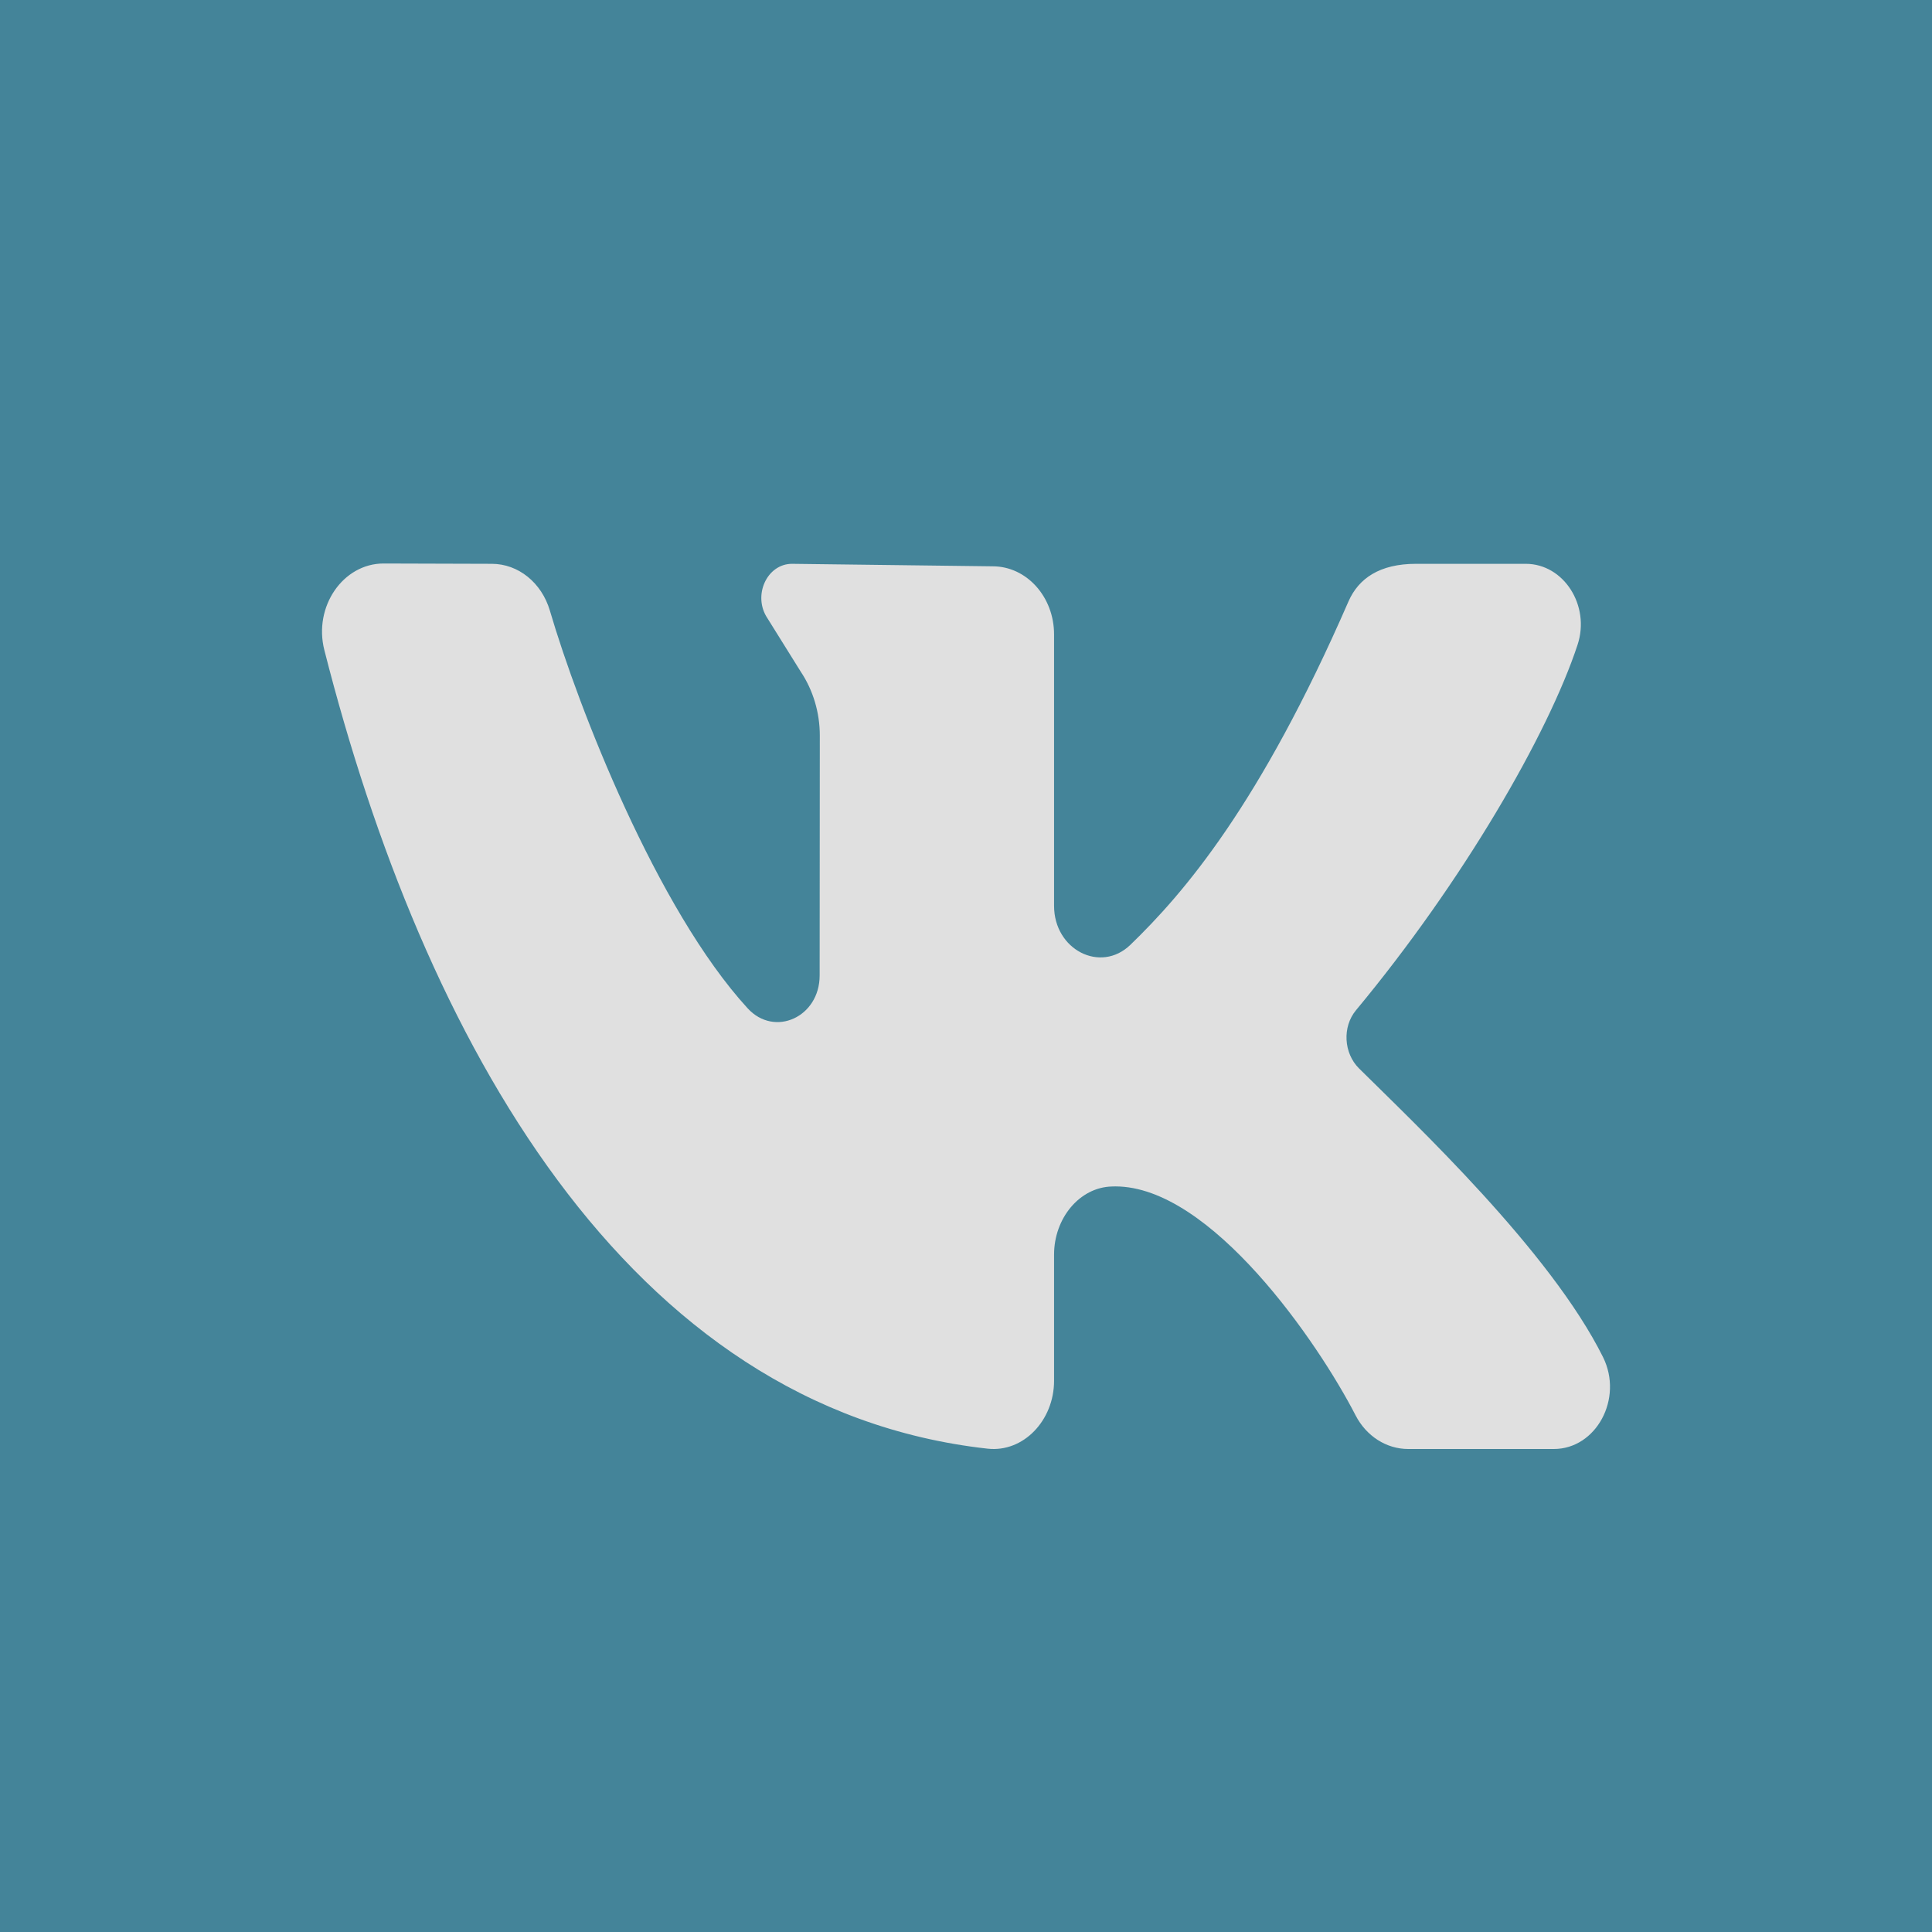
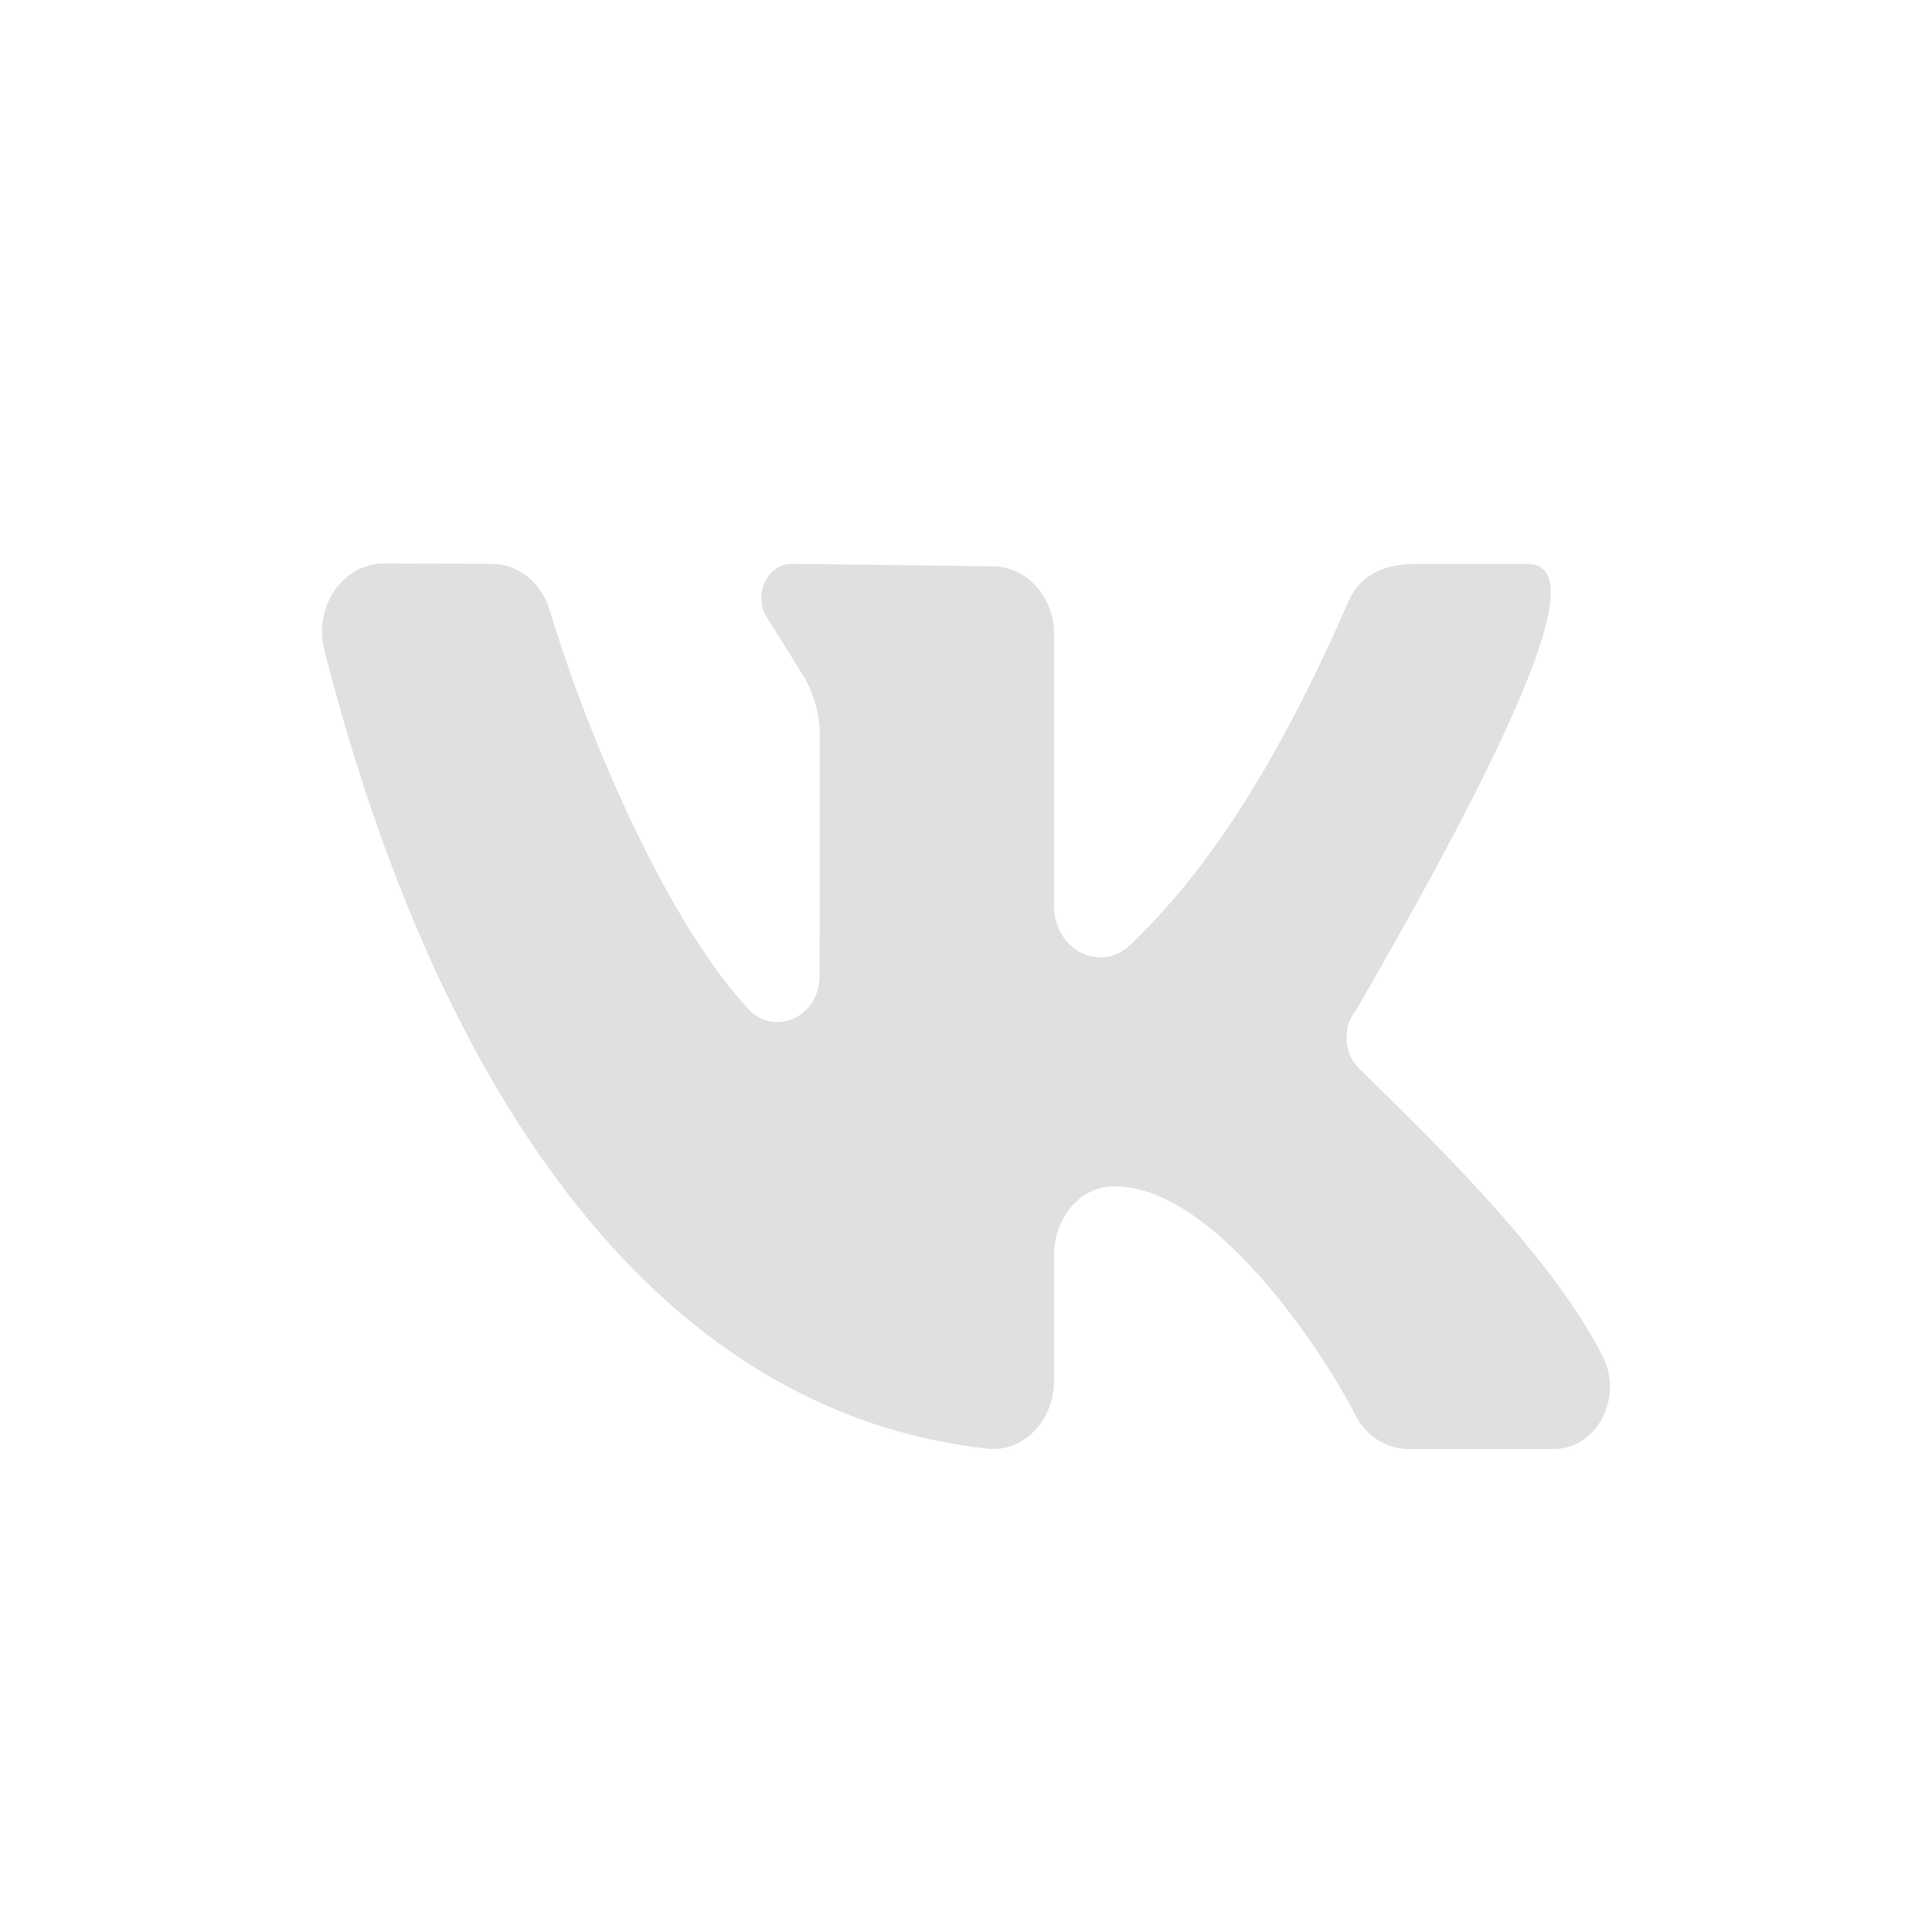
<svg xmlns="http://www.w3.org/2000/svg" width="24" height="24" viewBox="0 0 24 24" fill="none">
-   <rect width="24" height="24" fill="#448499" />
-   <path d="M19.914 16.86C19.26 15.543 17.577 13.961 16.882 13.272C16.692 13.083 16.672 12.757 16.845 12.549C18.171 10.953 19.232 9.119 19.597 8.01C19.758 7.521 19.424 7.004 18.954 7.004H17.59C17.14 7.004 16.877 7.184 16.751 7.472C15.649 10.002 14.704 11.097 14.042 11.737C13.671 12.095 13.094 11.798 13.094 11.253C13.094 10.202 13.094 8.844 13.094 7.881C13.094 7.413 12.752 7.035 12.332 7.035L9.839 7.004C9.525 7.004 9.346 7.402 9.534 7.681L9.946 8.342C10.1 8.572 10.184 8.851 10.184 9.137L10.182 12.117C10.182 12.636 9.621 12.889 9.288 12.526C8.161 11.297 7.183 8.787 6.831 7.586C6.729 7.239 6.439 7.004 6.109 7.004L4.765 7C4.261 7 3.892 7.536 4.029 8.075C5.257 12.904 7.778 17.498 12.269 17.996C12.712 18.045 13.094 17.646 13.094 17.152V15.585C13.094 15.136 13.408 14.75 13.812 14.739C13.827 14.738 13.841 14.738 13.855 14.738C15.043 14.738 16.373 16.675 16.839 17.581C16.973 17.841 17.223 18 17.493 18H19.302C19.829 18 20.168 17.373 19.914 16.86Z" fill="#E0E0E0" />
+   <path d="M19.914 16.86C19.26 15.543 17.577 13.961 16.882 13.272C16.692 13.083 16.672 12.757 16.845 12.549C19.758 7.521 19.424 7.004 18.954 7.004H17.59C17.14 7.004 16.877 7.184 16.751 7.472C15.649 10.002 14.704 11.097 14.042 11.737C13.671 12.095 13.094 11.798 13.094 11.253C13.094 10.202 13.094 8.844 13.094 7.881C13.094 7.413 12.752 7.035 12.332 7.035L9.839 7.004C9.525 7.004 9.346 7.402 9.534 7.681L9.946 8.342C10.1 8.572 10.184 8.851 10.184 9.137L10.182 12.117C10.182 12.636 9.621 12.889 9.288 12.526C8.161 11.297 7.183 8.787 6.831 7.586C6.729 7.239 6.439 7.004 6.109 7.004L4.765 7C4.261 7 3.892 7.536 4.029 8.075C5.257 12.904 7.778 17.498 12.269 17.996C12.712 18.045 13.094 17.646 13.094 17.152V15.585C13.094 15.136 13.408 14.75 13.812 14.739C13.827 14.738 13.841 14.738 13.855 14.738C15.043 14.738 16.373 16.675 16.839 17.581C16.973 17.841 17.223 18 17.493 18H19.302C19.829 18 20.168 17.373 19.914 16.86Z" fill="#E0E0E0" />
</svg>